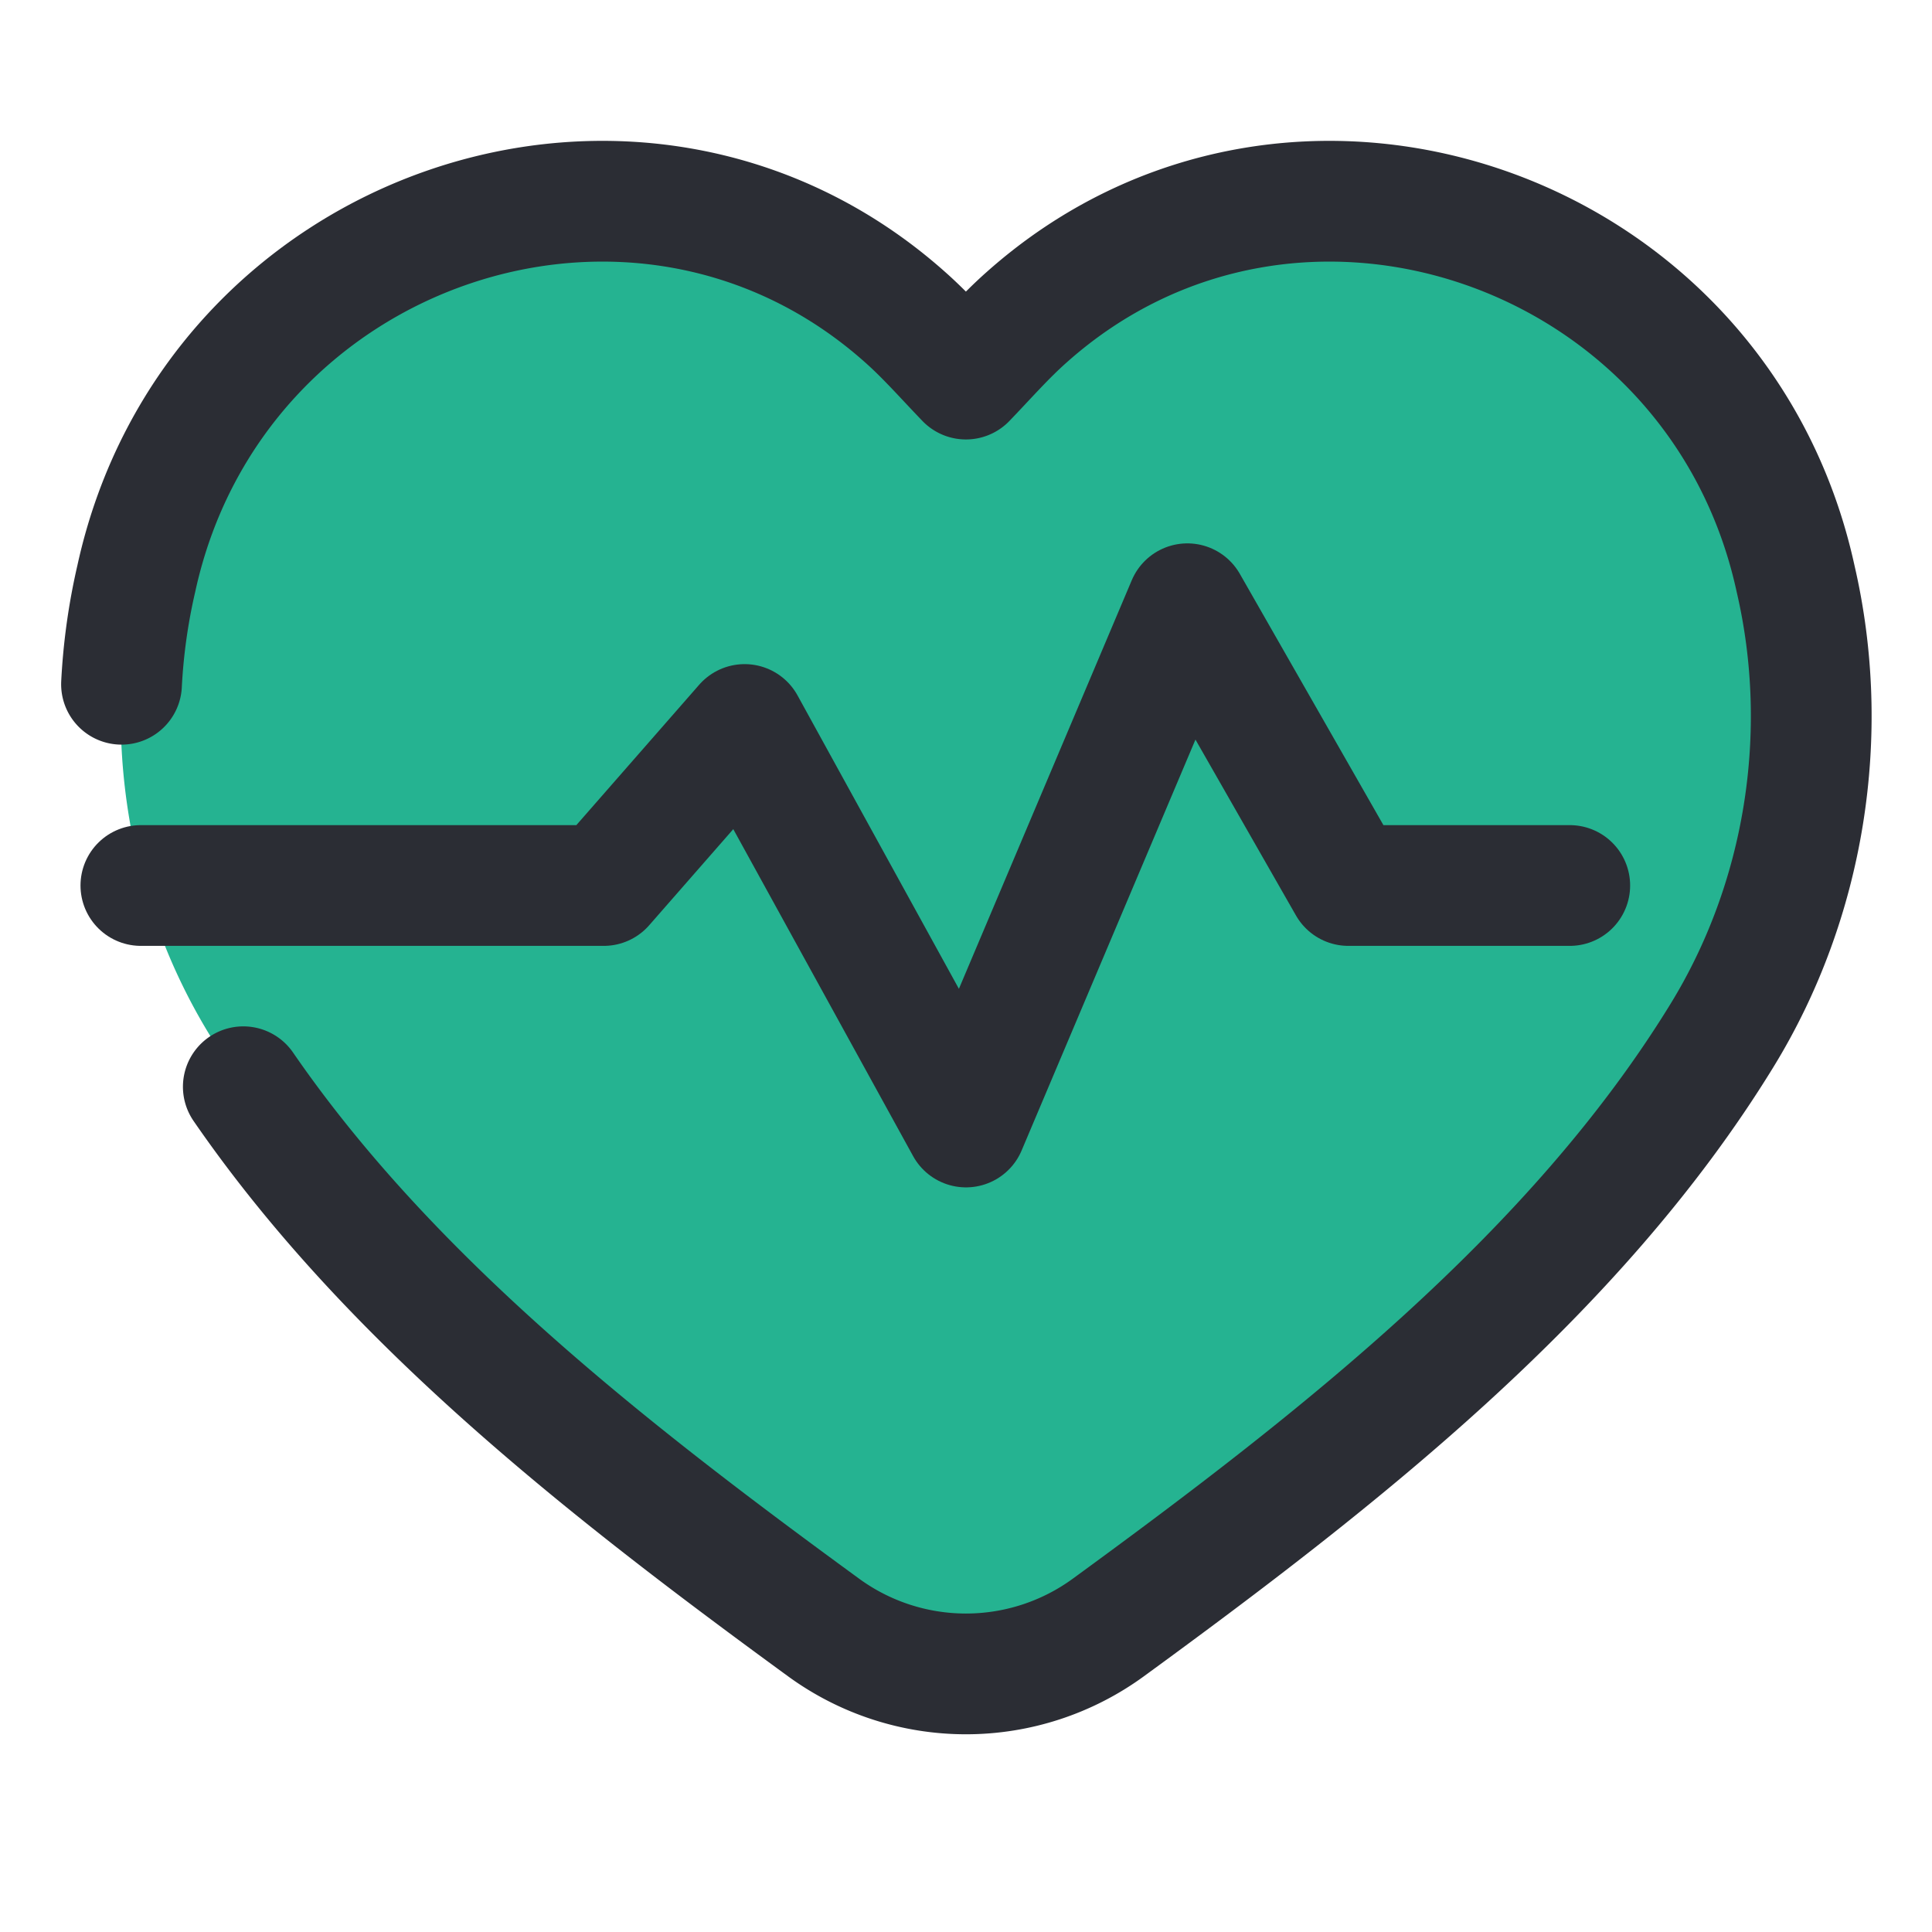
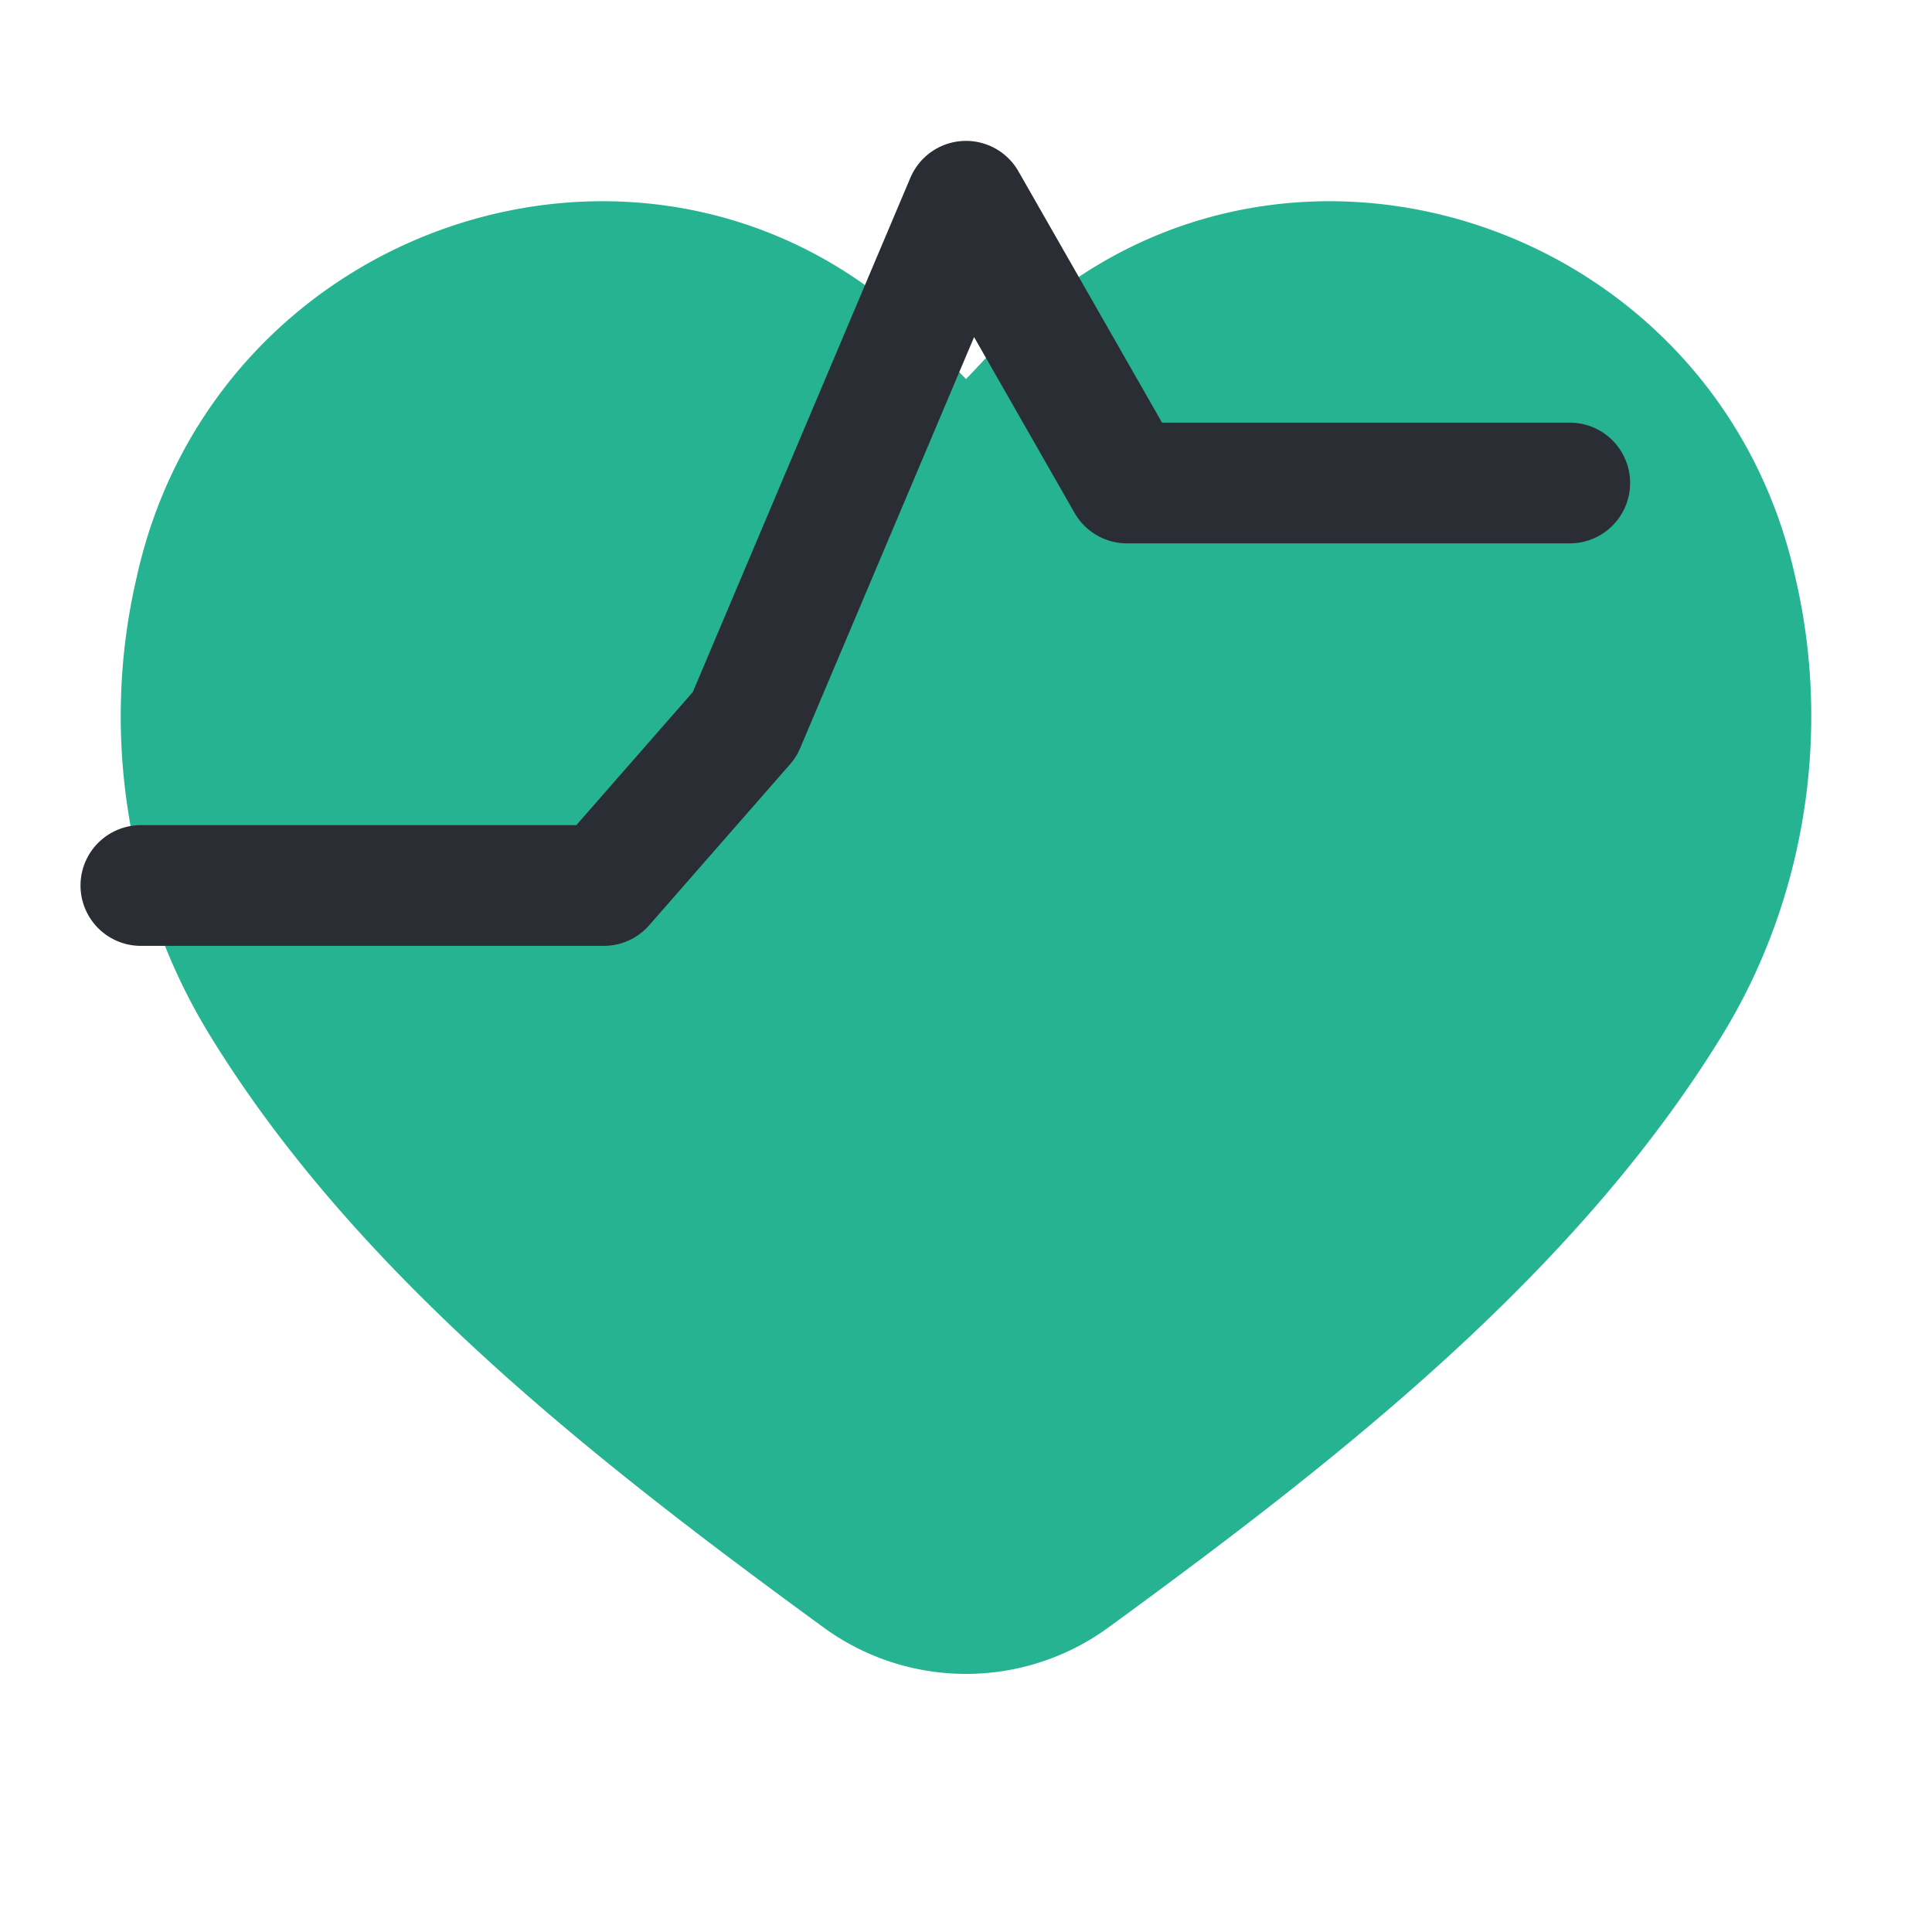
<svg xmlns="http://www.w3.org/2000/svg" fill="none" viewBox="0 0 48 48" stroke-width="3" height="24" width="24">
  <g id="heart-rate--health-beauty-information-data-beat-pulse-monitor-heart-rate-info">
    <path id="Vector 52" fill="#25b391" d="M42.778 25.734c2.06-3.349 2.73-7.498 1.834-11.356-1.914-8.788-12.51-12.38-19.11-6.49-.523.463-.988.997-1.502 1.53-.514-.533-.98-1.067-1.502-1.53-6.6-5.89-17.196-2.298-19.11 6.49-.895 3.858-.225 8.007 1.834 11.356 3.638 5.927 9.525 10.529 15.244 14.703a6.002 6.002 0 0 0 7.068 0c5.72-4.174 11.606-8.776 15.244-14.703Z" />
-     <path id="Vector 8" stroke="#2b2d34" stroke-linecap="round" stroke-linejoin="round" d="M6.045 27c3.665 5.324 9.115 9.565 14.42 13.437a6.002 6.002 0 0 0 7.068 0c5.72-4.174 11.606-8.776 15.244-14.703 2.06-3.349 2.73-7.498 1.834-11.356C42.697 5.59 32.1 1.998 25.5 7.888c-.523.463-.988.997-1.502 1.53-.514-.533-.98-1.067-1.502-1.53-6.6-5.89-17.196-2.298-19.11 6.49-.2.863-.322 1.741-.367 2.622" />
-     <path id="Vector 51" stroke="#2b2d34" stroke-linecap="round" stroke-linejoin="round" d="M3.5 22H15l3.5-4L24 28l5.5-13 4 7H39" />
+     <path id="Vector 51" stroke="#2b2d34" stroke-linecap="round" stroke-linejoin="round" d="M3.5 22H15l3.5-4l5.5-13 4 7H39" />
  </g>
</svg>